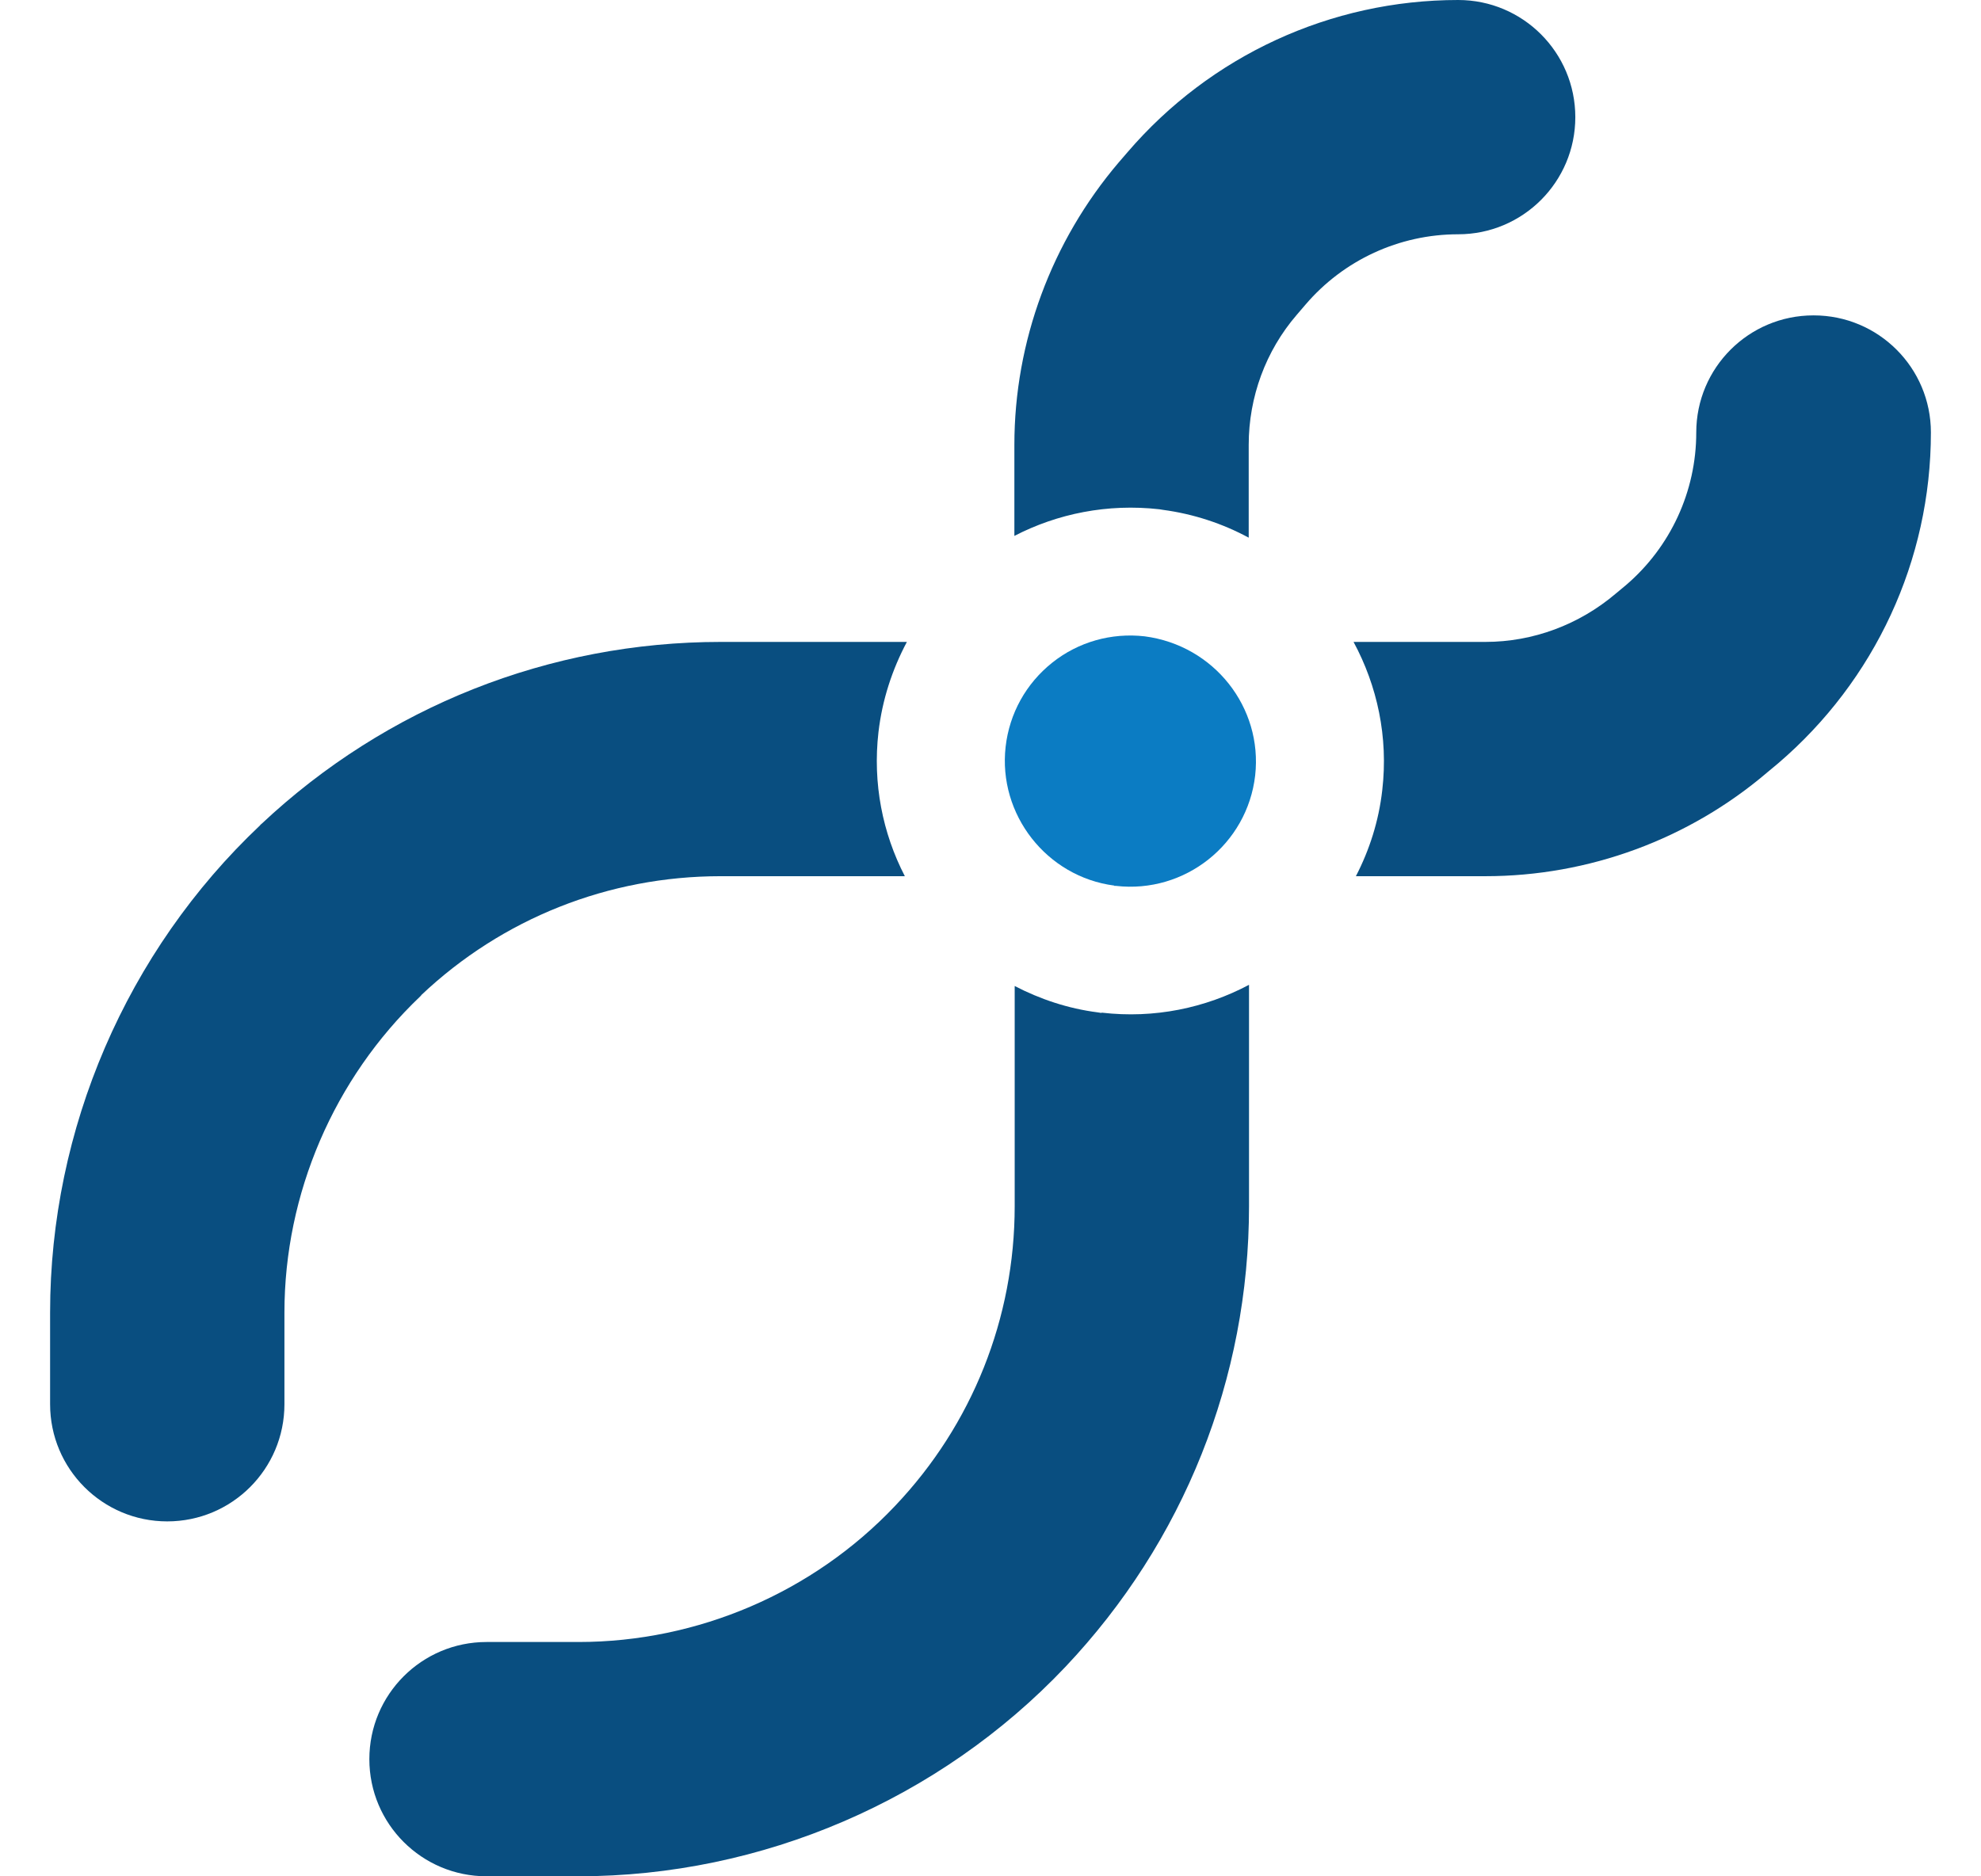
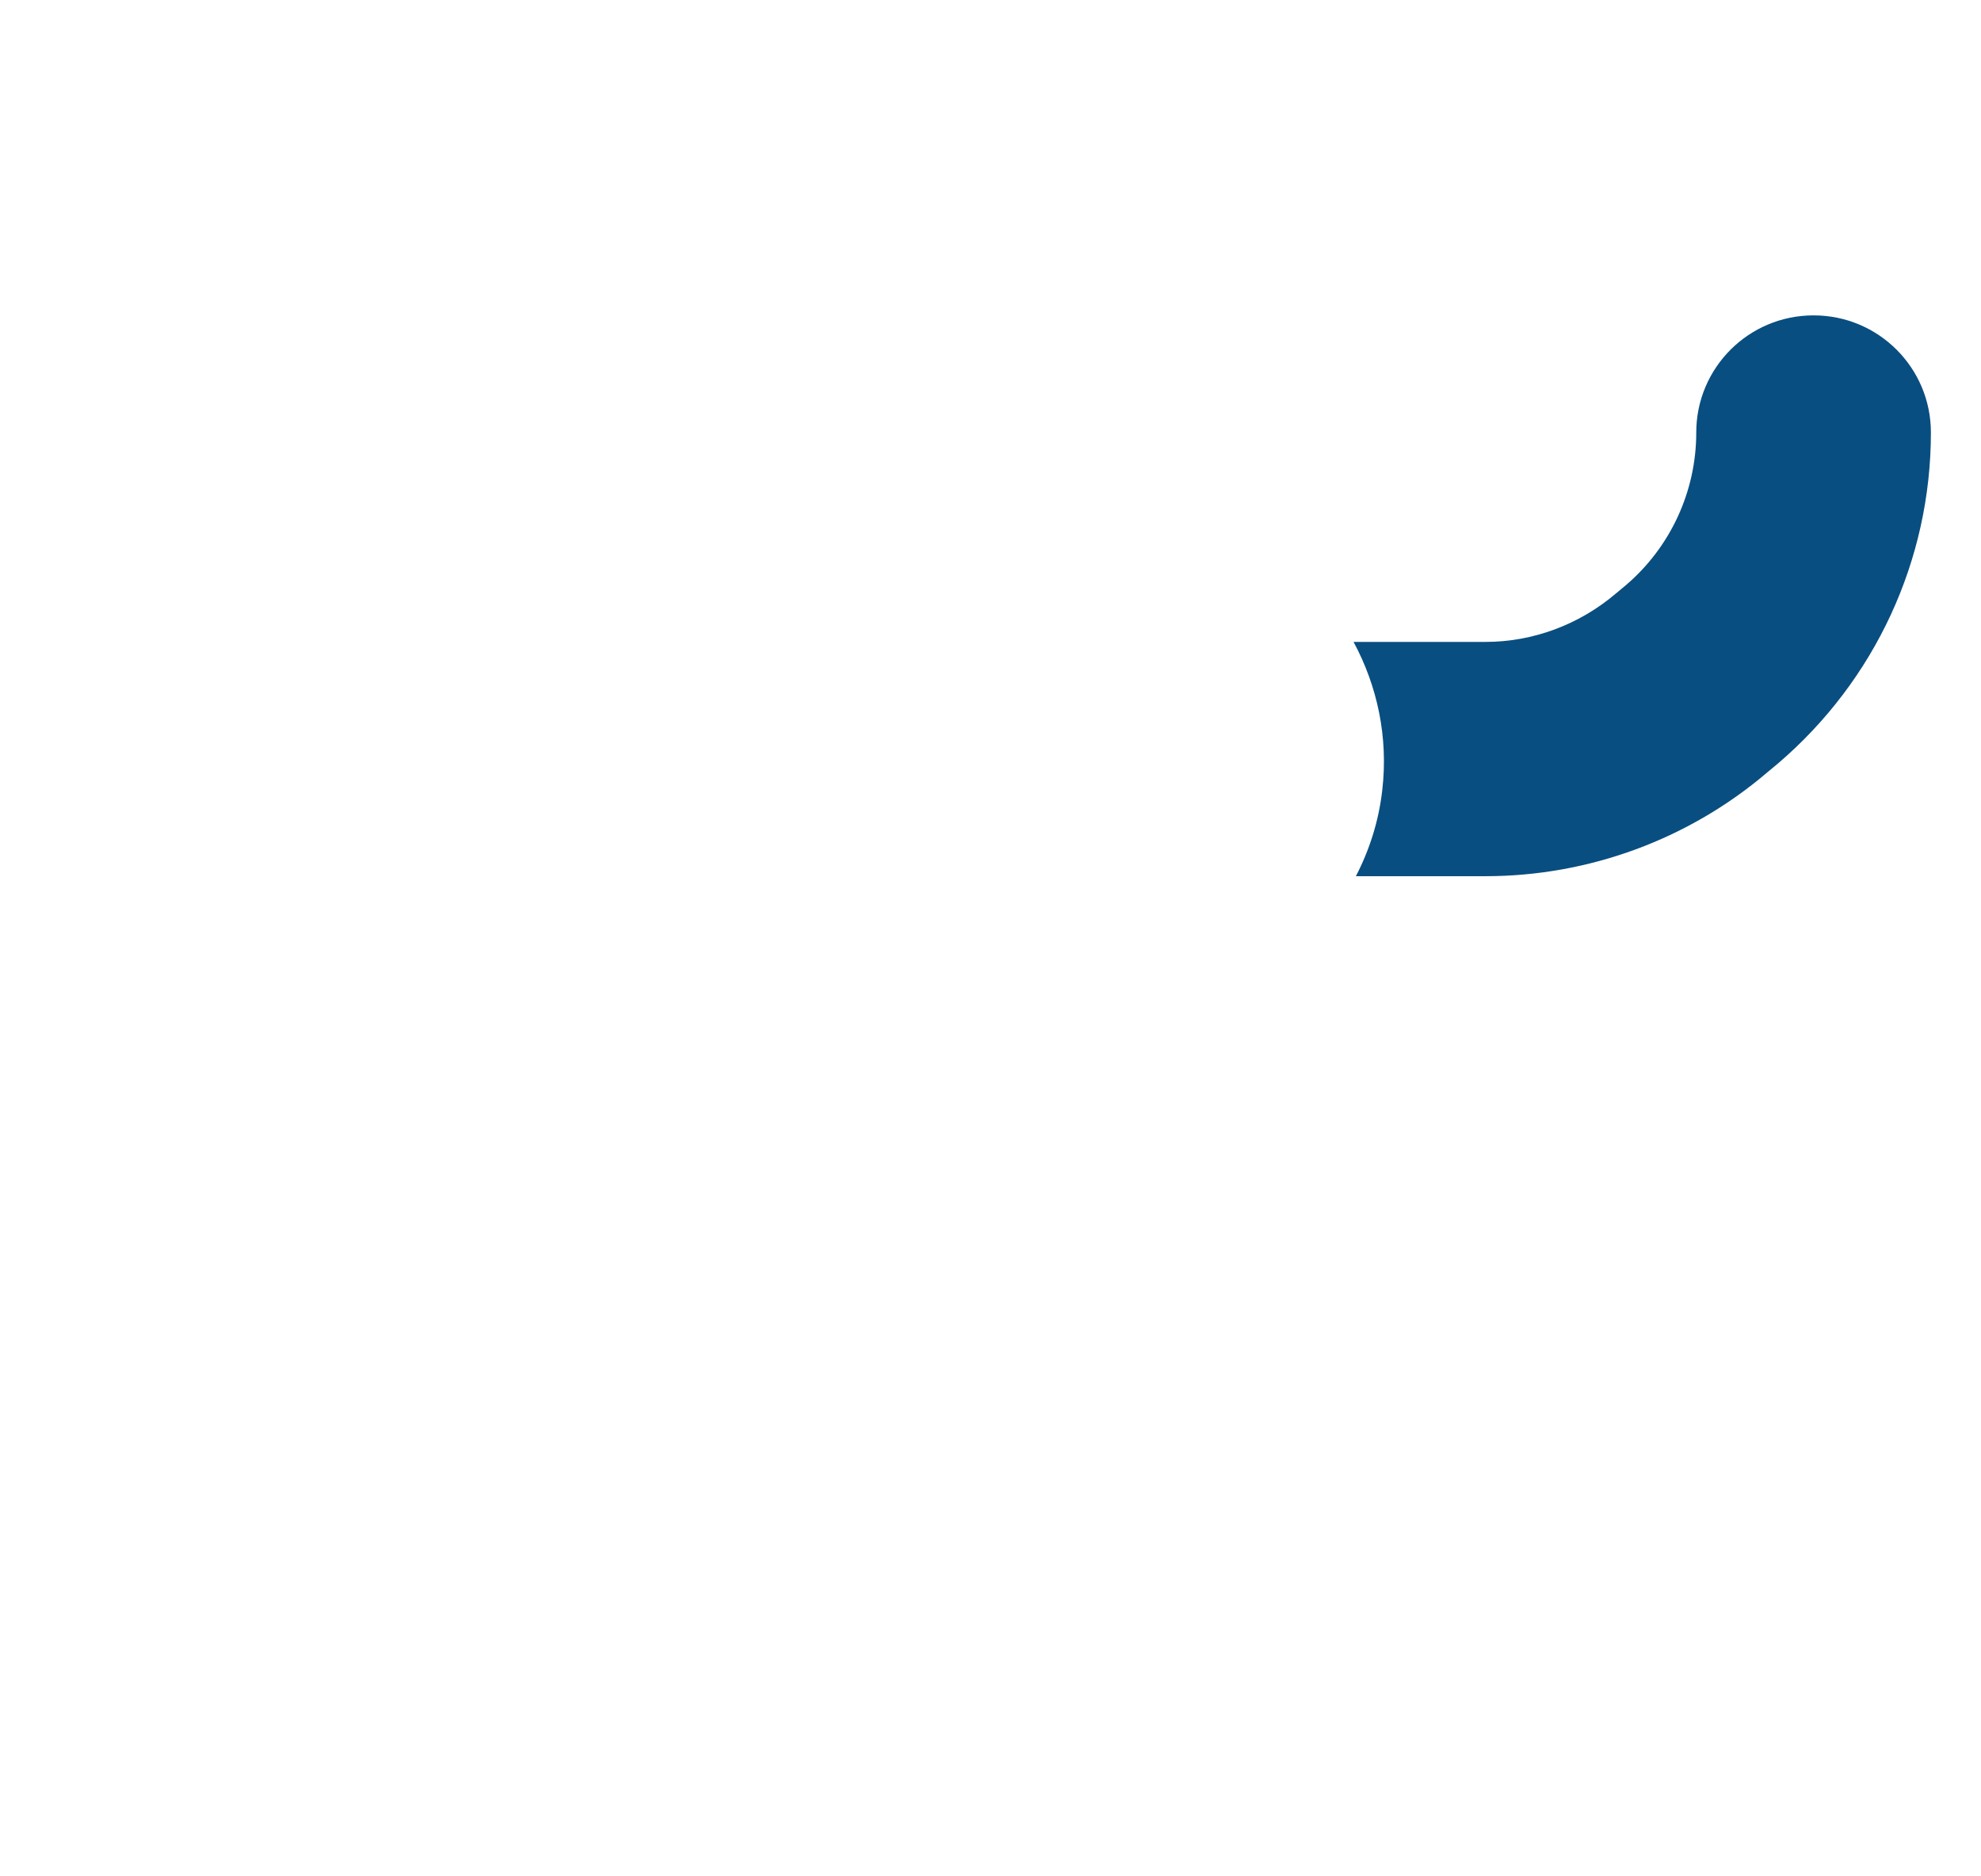
<svg xmlns="http://www.w3.org/2000/svg" width="38" height="36" viewBox="0 0 38 36" fill="none">
-   <path d="M22.239 9.771L22.307 9.782C22.897 9.861 23.453 10.046 23.953 10.316V8.535C23.953 7.619 24.279 6.731 24.875 6.04L25.043 5.844C25.773 4.99 26.841 4.495 27.971 4.495C29.212 4.495 30.218 3.489 30.218 2.248C30.218 1.006 29.212 0 27.971 0C25.526 0 23.217 1.068 21.627 2.922L21.458 3.118C20.172 4.63 19.458 6.552 19.458 8.535V10.282C20.284 9.855 21.245 9.659 22.239 9.771Z" fill="#094E80" />
-   <path d="M8.08 19.093C9.636 17.621 11.676 16.811 13.822 16.811H17.357C16.93 15.986 16.738 15.03 16.851 14.047C16.924 13.423 17.115 12.845 17.396 12.316H13.828C10.541 12.316 7.411 13.558 5.018 15.806C5.006 15.817 4.995 15.822 4.99 15.834C2.427 18.256 0.961 21.66 0.961 25.183V26.942C0.961 28.184 1.967 29.19 3.208 29.19C4.45 29.19 5.456 28.184 5.456 26.942V25.183C5.456 22.902 6.406 20.694 8.057 19.121C8.063 19.115 8.074 19.104 8.08 19.098V19.093Z" fill="#094E80" />
-   <path d="M21.127 19.435L21.059 19.424C20.486 19.351 19.953 19.171 19.464 18.918V23.143C19.464 25.29 18.649 27.335 17.171 28.891C15.598 30.555 13.384 31.504 11.097 31.504H9.333C8.091 31.504 7.085 32.51 7.085 33.752C7.085 34.993 8.091 35.999 9.333 35.999H11.097C14.615 35.999 18.02 34.533 20.436 31.982C22.706 29.582 23.959 26.447 23.959 23.143V18.895C23.122 19.339 22.144 19.547 21.133 19.429L21.127 19.435Z" fill="#094E80" />
  <path d="M34.786 6.051C33.544 6.051 32.538 7.057 32.538 8.298C32.538 9.428 32.044 10.495 31.19 11.226L30.988 11.394C30.291 11.984 29.409 12.316 28.493 12.316H25.964C26.419 13.159 26.633 14.142 26.515 15.159C26.448 15.755 26.268 16.311 26.009 16.811H28.493C30.476 16.811 32.398 16.103 33.904 14.816L34.106 14.648C35.966 13.057 37.039 10.748 37.039 8.298C37.039 7.057 36.033 6.051 34.791 6.051H34.786Z" fill="#094E80" />
-   <path d="M21.374 16.991C20.076 16.822 19.143 15.626 19.29 14.328C19.363 13.687 19.683 13.114 20.183 12.715C20.683 12.316 21.318 12.136 21.958 12.209C23.29 12.383 24.223 13.575 24.077 14.878C23.925 16.199 22.728 17.148 21.408 16.997H21.374V16.991Z" fill="#0B7CC3" />
</svg>